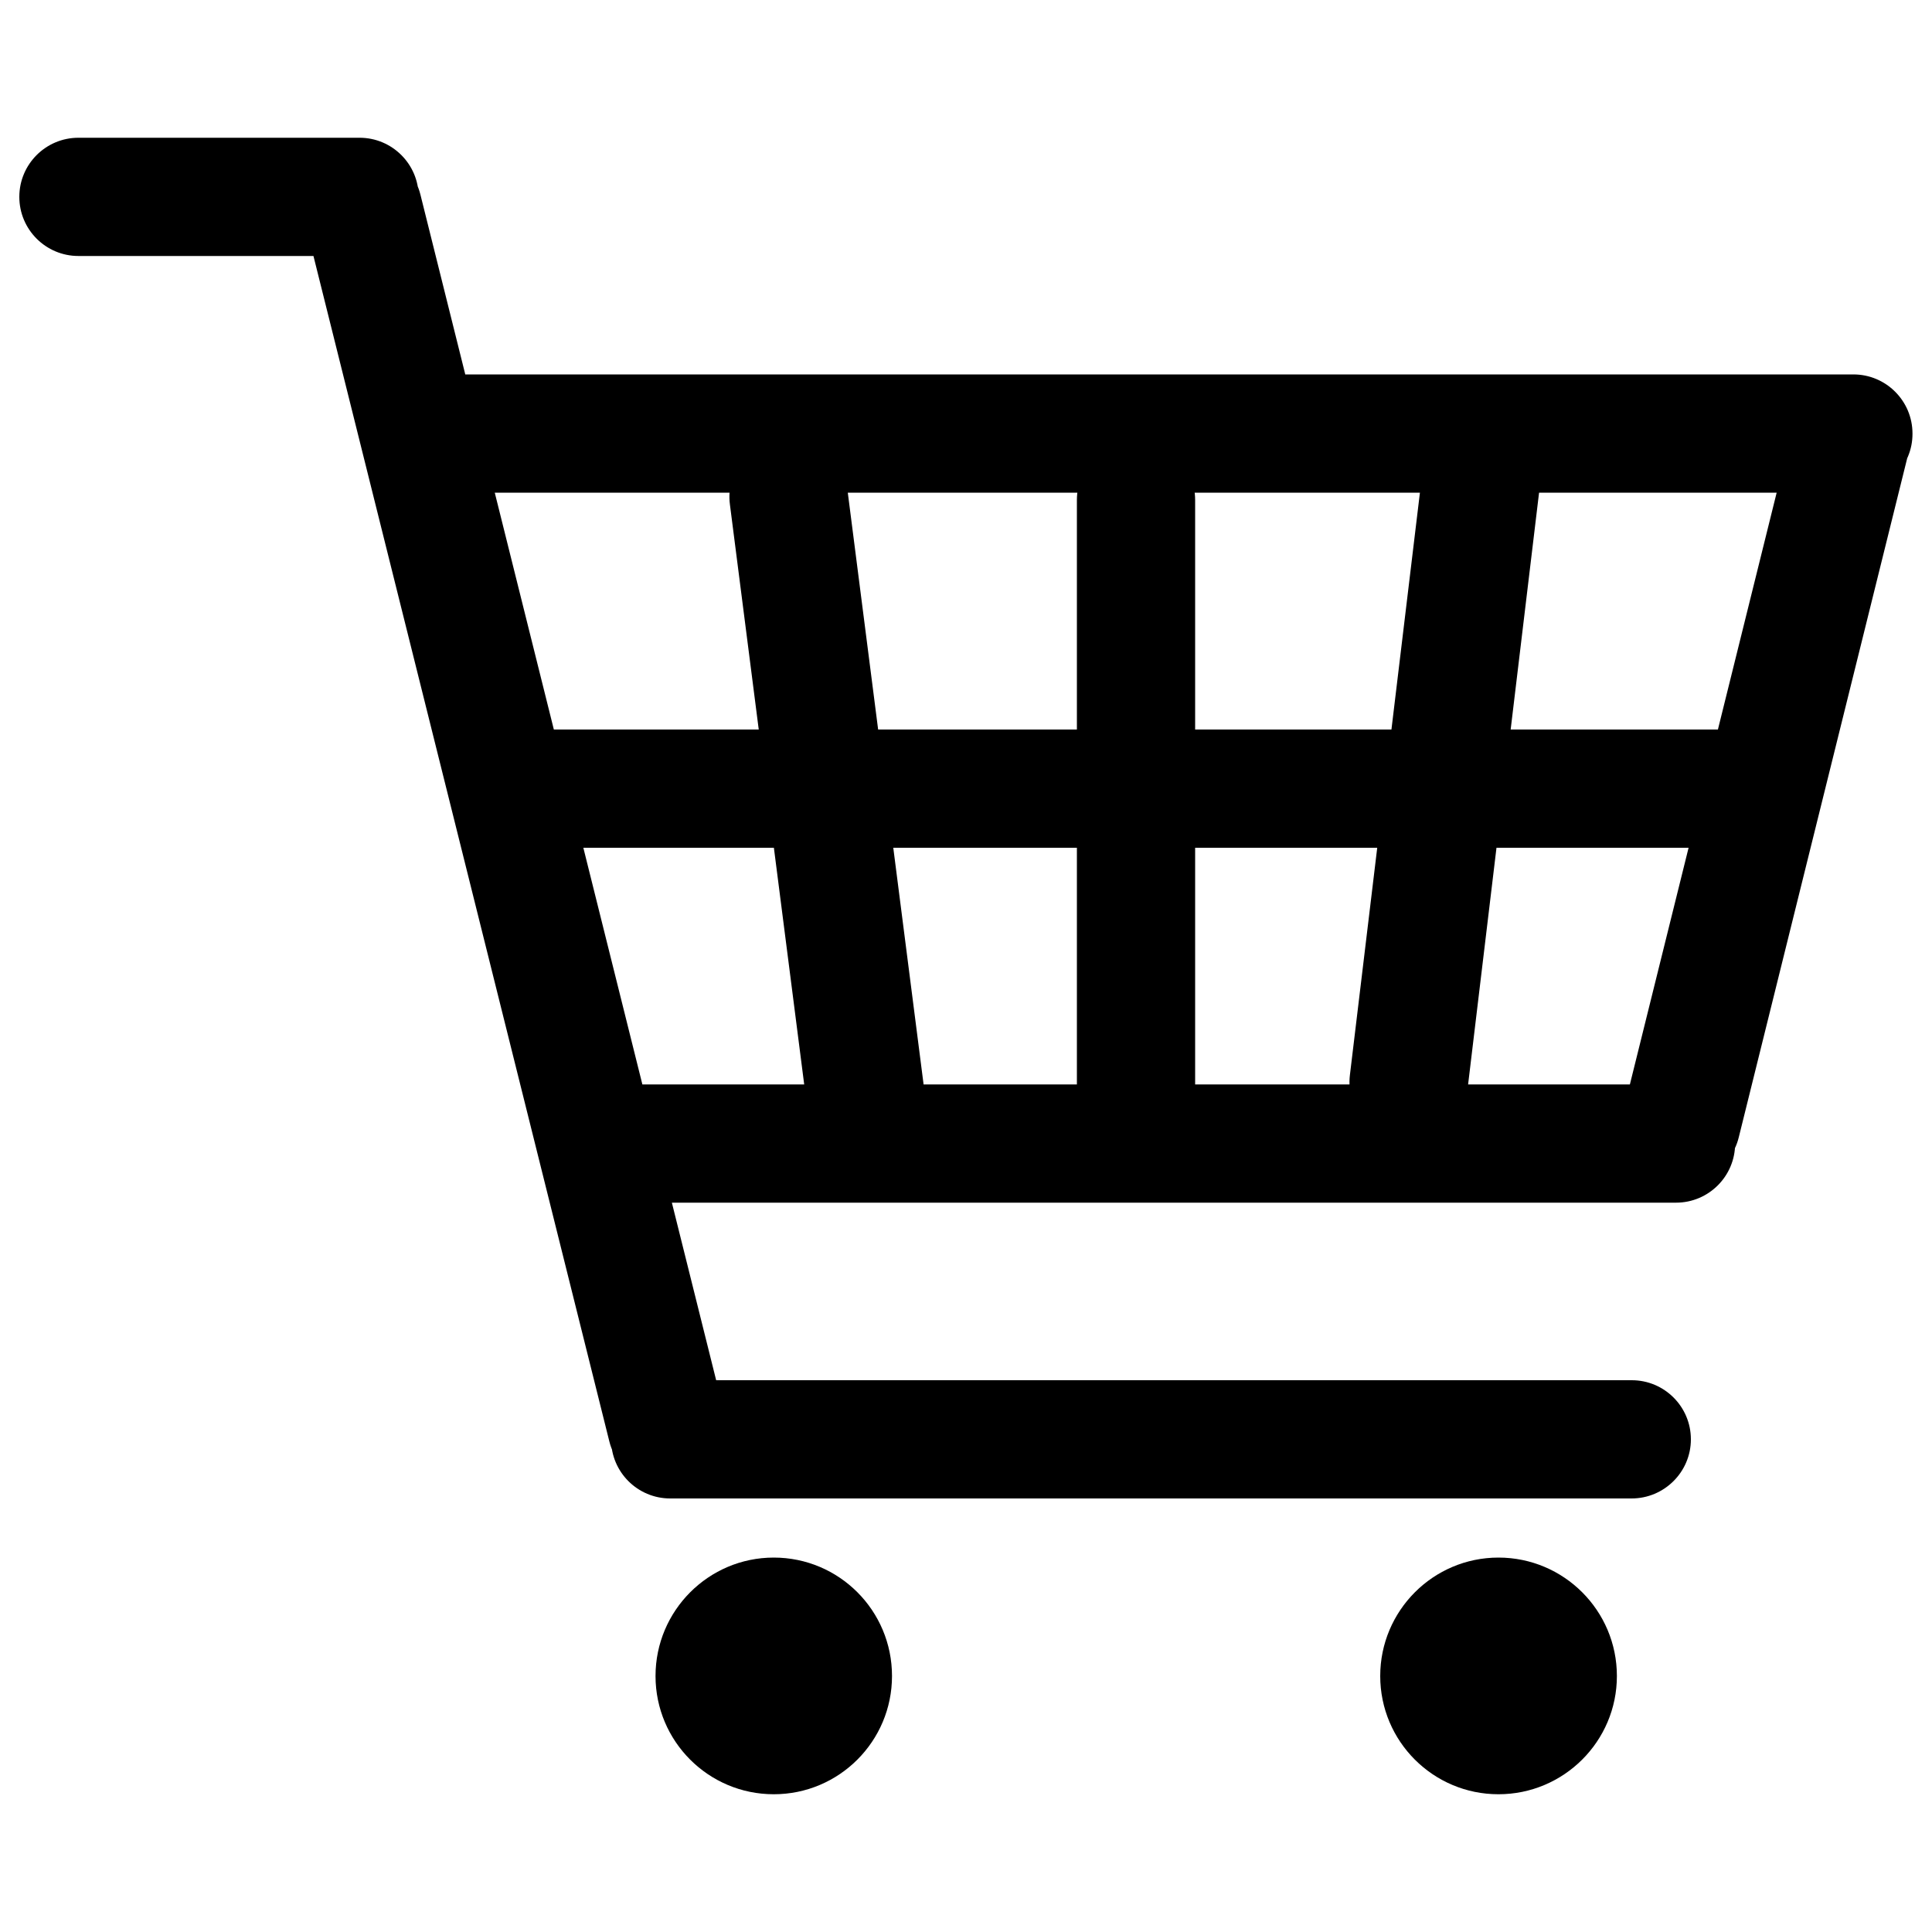
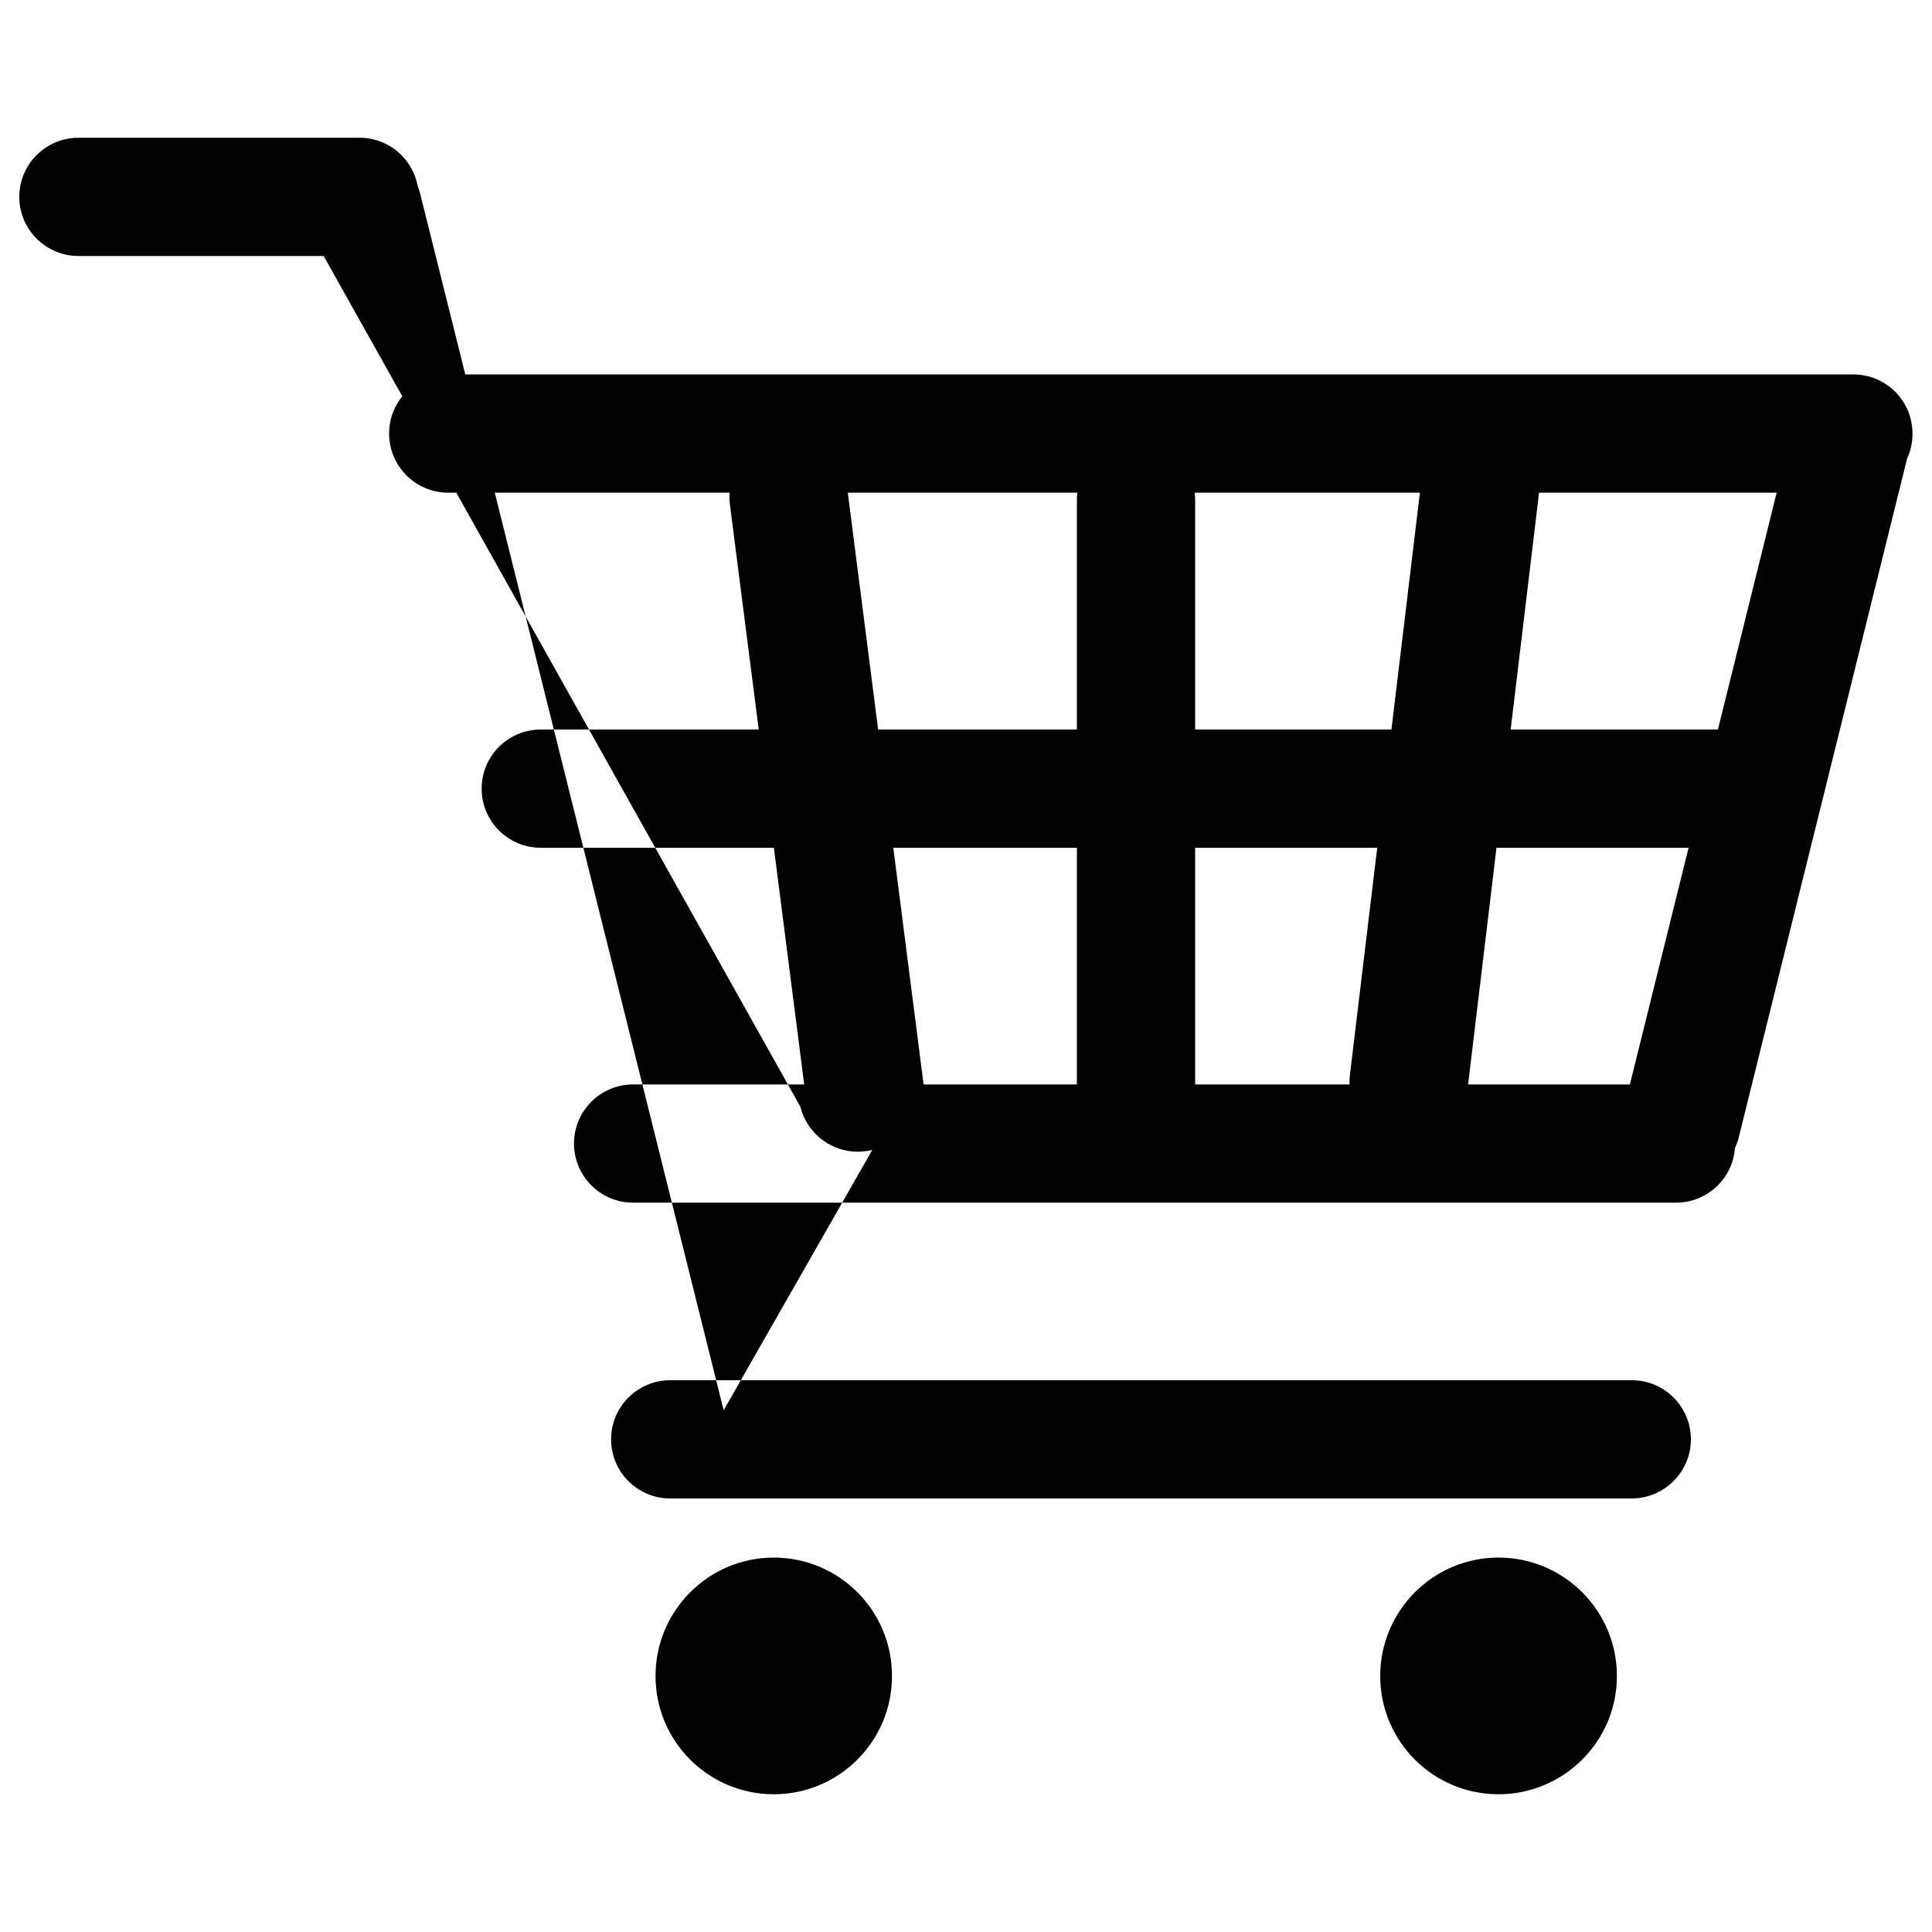
<svg xmlns="http://www.w3.org/2000/svg" version="1.1" x="0px" y="0px" viewBox="0 0 1000 1000" xml:space="preserve">
  <g>
-     <path d="M186.1,132.5H40.6c-16.9,0-30.6-13.7-30.6-30.6C10,85,23.7,71.3,40.6,71.3h145.5c16.9,0,30.6,13.7,30.6,30.6C216.7,118.8,203,132.5,186.1,132.5L186.1,132.5z M844.5,775.6H346.9c-16.9,0-30.6-13.7-30.6-30.6c0-16.9,13.7-30.6,30.6-30.6h497.7c16.9,0,30.6,13.7,30.6,30.6C875.2,761.9,861.4,775.6,844.5,775.6L844.5,775.6z M959.4,255H232c-16.9,0-30.6-13.7-30.6-30.6c0-16.9,13.7-30.6,30.6-30.6h727.3c16.9,0,30.6,13.7,30.6,30.6C990,241.3,976.3,255,959.4,255L959.4,255z M911.5,438.8H279.9c-16.9,0-30.6-13.7-30.6-30.6c0-16.9,13.7-30.6,30.6-30.6h631.6c16.9,0,30.6,13.7,30.6,30.6C942.1,425,928.4,438.8,911.5,438.8L911.5,438.8z M867.5,622.5H327.7c-16.9,0-30.6-13.7-30.6-30.6c0-16.9,13.7-30.6,30.6-30.6h539.8c16.9,0,30.6,13.7,30.6,30.6C898.1,608.8,884.4,622.5,867.5,622.5L867.5,622.5z M588,618.7c-16.9,0-30.6-13.7-30.6-30.6V258.8c0-16.9,13.7-30.6,30.6-30.6c16.9,0,30.6,13.7,30.6,30.6V588C618.7,605,605,618.7,588,618.7L588,618.7z M798.8,236.8l-39.2,326.9c-2,16.8-17.3,28.8-34.1,26.8c-16.8-2-28.8-17.3-26.8-34L738,229.6c2-16.8,17.3-28.8,34.1-26.8C788.9,204.8,800.8,220.1,798.8,236.8L798.8,236.8z M988.3,232.6l-88.3,356c-4,16.4-20.6,26.5-37.1,22.4c-16.4-4-26.5-20.6-22.4-37.1l88.3-356c4-16.4,20.6-26.5,37.1-22.4C982.3,199.6,992.3,216.2,988.3,232.6L988.3,232.6z M451.5,595.2c-16.8,2.2-32.1-9.7-34.3-26.5l-39.4-307.6c-2.2-16.8,9.7-32.1,26.5-34.3c16.8-2.2,32.1,9.7,34.3,26.5L478,560.9C480.1,577.7,468.3,593,451.5,595.2L451.5,595.2z M352.6,768.4c-16.5,4.1-33.1-5.9-37.2-22.3L158,115.5c-4.1-16.4,5.9-33,22.4-37.1c16.5-4.1,33.1,5.9,37.2,22.3l157.3,630.6C379,747.7,369,764.4,352.6,768.4L352.6,768.4z M400.5,928.7c-33.8,0-61.2-27.4-61.2-61.2c0-33.8,27.4-61.3,61.2-61.3c33.8,0,61.2,27.4,61.2,61.3C461.7,901.3,434.3,928.7,400.5,928.7L400.5,928.7z M775.6,928.7c-33.8,0-61.2-27.4-61.2-61.2c0-33.8,27.4-61.3,61.2-61.3c33.8,0,61.3,27.4,61.3,61.3C836.9,901.3,809.4,928.7,775.6,928.7L775.6,928.7z" />
+     <path d="M186.1,132.5H40.6c-16.9,0-30.6-13.7-30.6-30.6C10,85,23.7,71.3,40.6,71.3h145.5c16.9,0,30.6,13.7,30.6,30.6C216.7,118.8,203,132.5,186.1,132.5L186.1,132.5z M844.5,775.6H346.9c-16.9,0-30.6-13.7-30.6-30.6c0-16.9,13.7-30.6,30.6-30.6h497.7c16.9,0,30.6,13.7,30.6,30.6C875.2,761.9,861.4,775.6,844.5,775.6L844.5,775.6z M959.4,255H232c-16.9,0-30.6-13.7-30.6-30.6c0-16.9,13.7-30.6,30.6-30.6h727.3c16.9,0,30.6,13.7,30.6,30.6C990,241.3,976.3,255,959.4,255L959.4,255z M911.5,438.8H279.9c-16.9,0-30.6-13.7-30.6-30.6c0-16.9,13.7-30.6,30.6-30.6h631.6c16.9,0,30.6,13.7,30.6,30.6C942.1,425,928.4,438.8,911.5,438.8L911.5,438.8z M867.5,622.5H327.7c-16.9,0-30.6-13.7-30.6-30.6c0-16.9,13.7-30.6,30.6-30.6h539.8c16.9,0,30.6,13.7,30.6,30.6C898.1,608.8,884.4,622.5,867.5,622.5L867.5,622.5z M588,618.7c-16.9,0-30.6-13.7-30.6-30.6V258.8c0-16.9,13.7-30.6,30.6-30.6c16.9,0,30.6,13.7,30.6,30.6V588C618.7,605,605,618.7,588,618.7L588,618.7z M798.8,236.8l-39.2,326.9c-2,16.8-17.3,28.8-34.1,26.8c-16.8-2-28.8-17.3-26.8-34L738,229.6c2-16.8,17.3-28.8,34.1-26.8C788.9,204.8,800.8,220.1,798.8,236.8L798.8,236.8z M988.3,232.6l-88.3,356c-4,16.4-20.6,26.5-37.1,22.4c-16.4-4-26.5-20.6-22.4-37.1l88.3-356c4-16.4,20.6-26.5,37.1-22.4C982.3,199.6,992.3,216.2,988.3,232.6L988.3,232.6z M451.5,595.2c-16.8,2.2-32.1-9.7-34.3-26.5l-39.4-307.6c-2.2-16.8,9.7-32.1,26.5-34.3c16.8-2.2,32.1,9.7,34.3,26.5L478,560.9C480.1,577.7,468.3,593,451.5,595.2L451.5,595.2z c-16.5,4.1-33.1-5.9-37.2-22.3L158,115.5c-4.1-16.4,5.9-33,22.4-37.1c16.5-4.1,33.1,5.9,37.2,22.3l157.3,630.6C379,747.7,369,764.4,352.6,768.4L352.6,768.4z M400.5,928.7c-33.8,0-61.2-27.4-61.2-61.2c0-33.8,27.4-61.3,61.2-61.3c33.8,0,61.2,27.4,61.2,61.3C461.7,901.3,434.3,928.7,400.5,928.7L400.5,928.7z M775.6,928.7c-33.8,0-61.2-27.4-61.2-61.2c0-33.8,27.4-61.3,61.2-61.3c33.8,0,61.3,27.4,61.3,61.3C836.9,901.3,809.4,928.7,775.6,928.7L775.6,928.7z" />
  </g>
</svg>